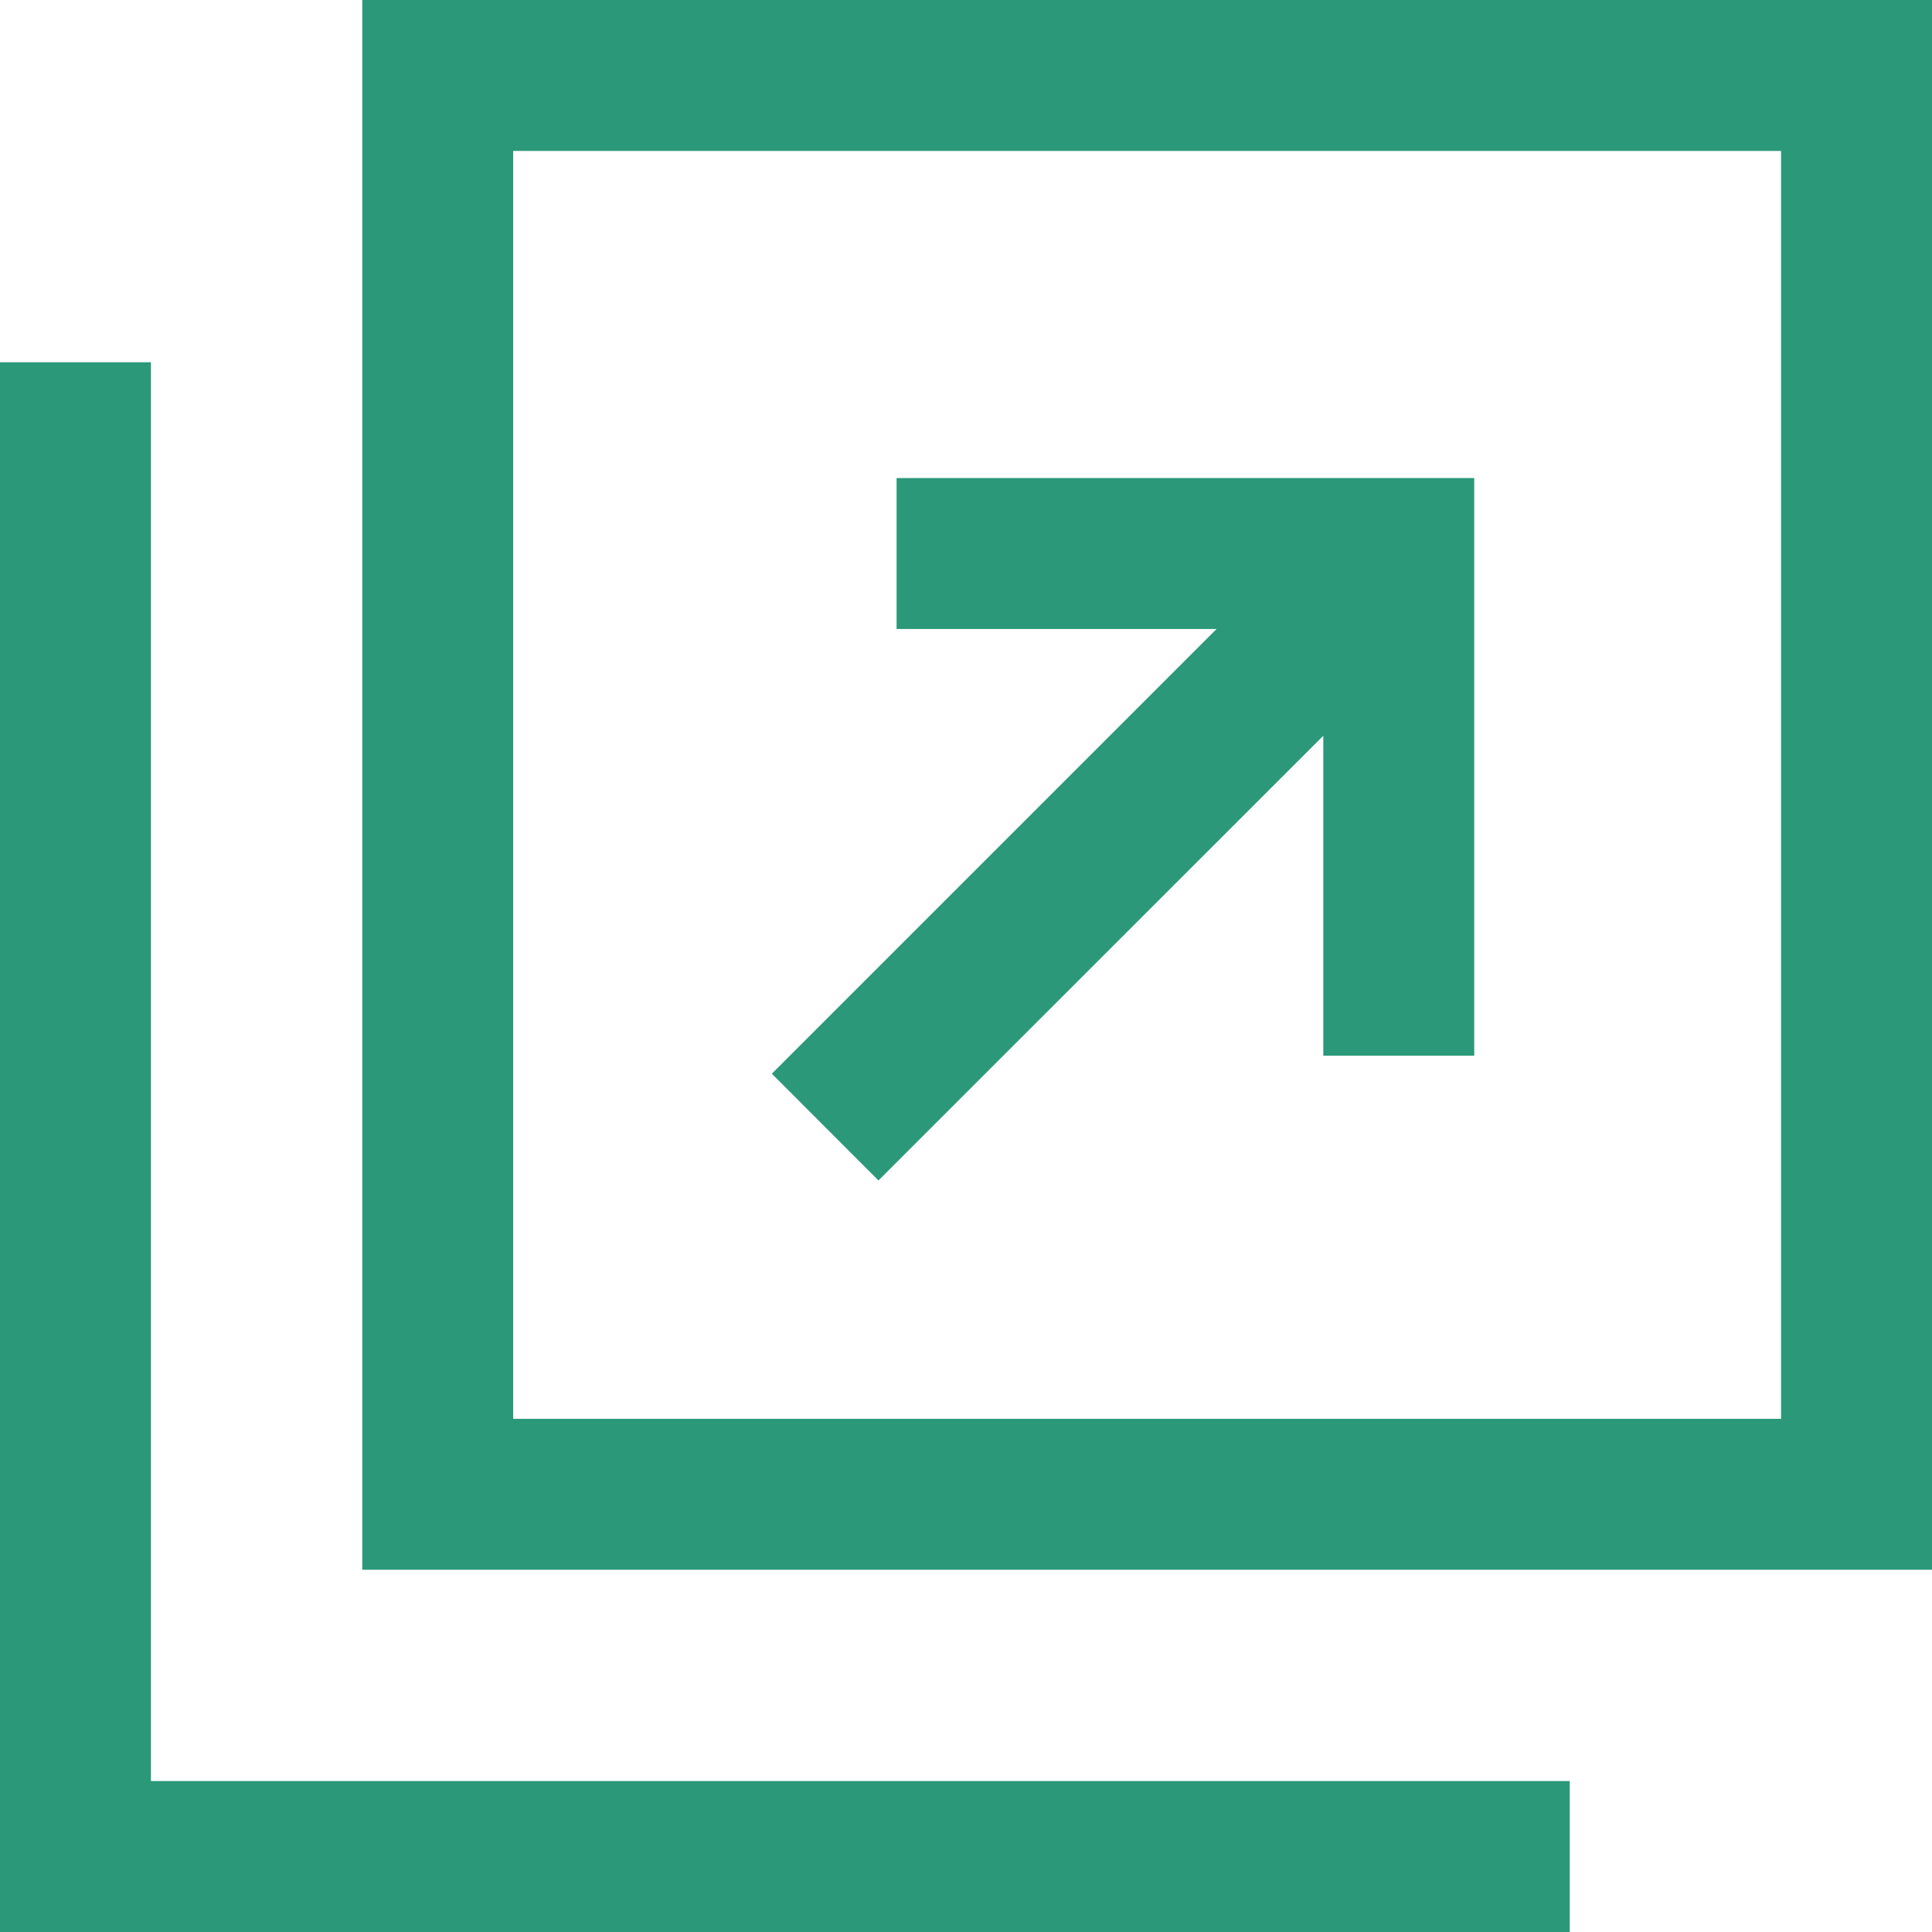
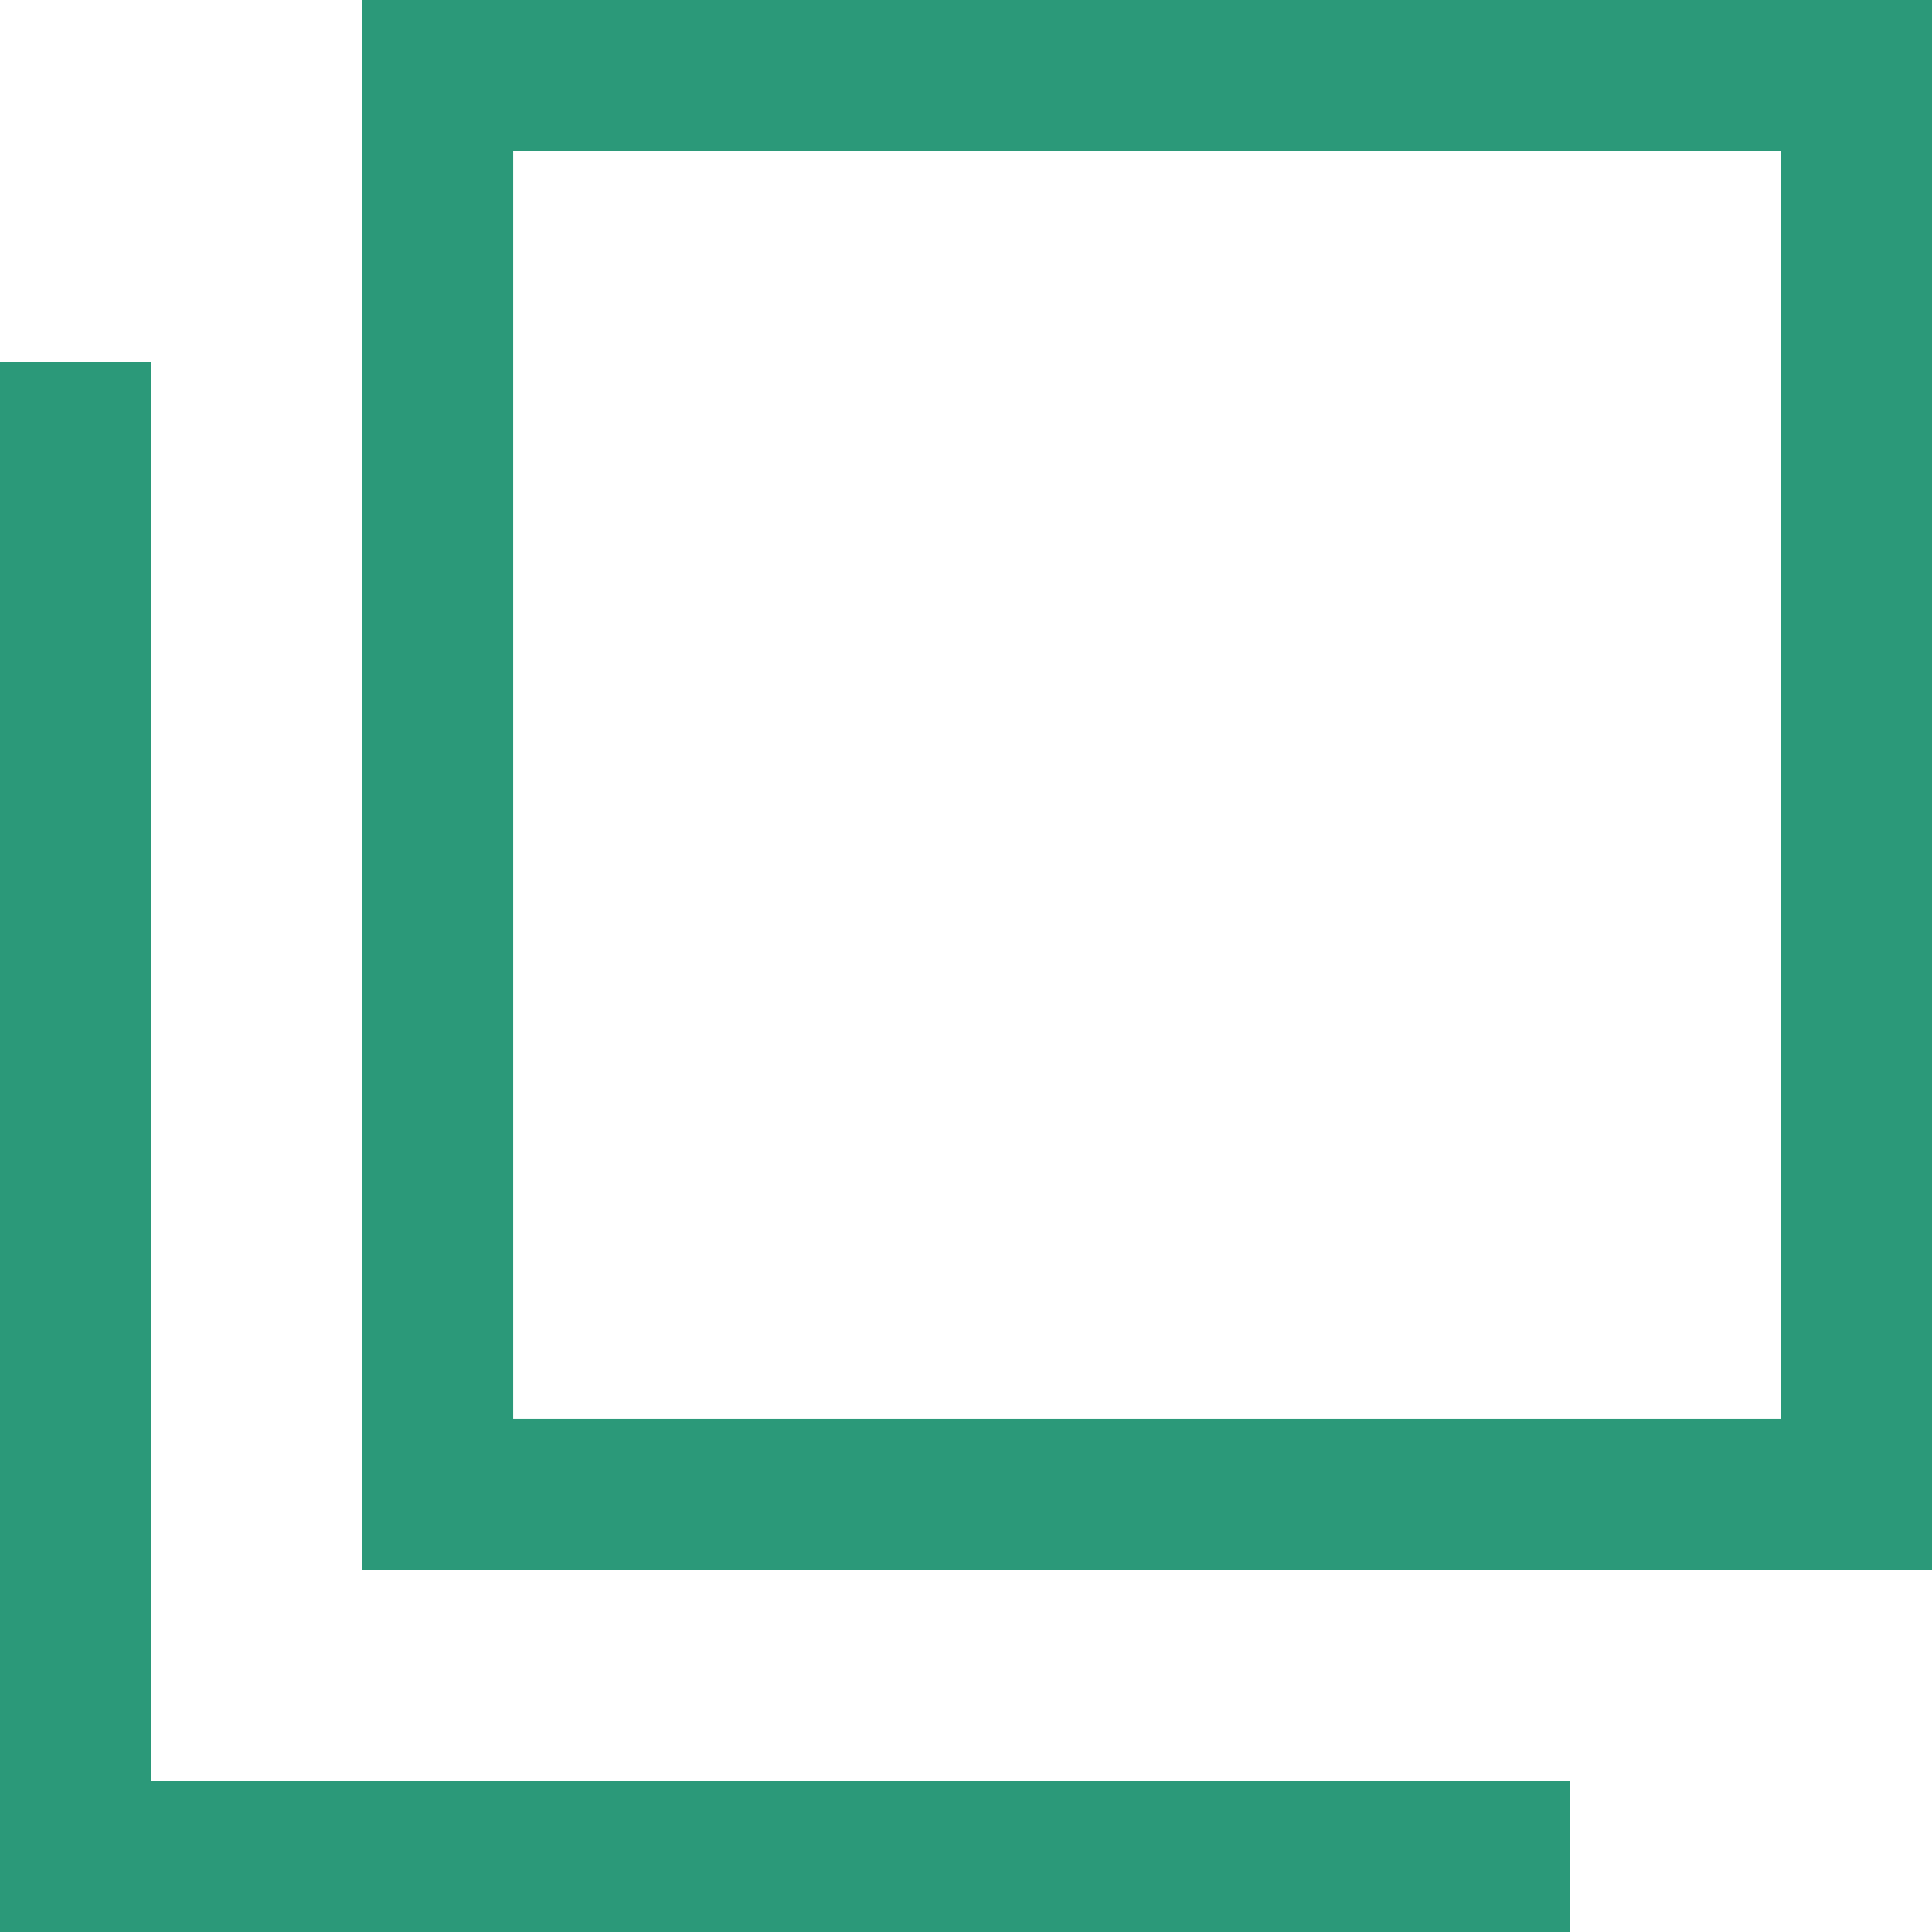
<svg xmlns="http://www.w3.org/2000/svg" width="16" height="16" viewBox="0 0 16 16" fill="none">
  <g clip-path="url(#clip0_8134_11358)">
    <path d="M3 0V13H16V0H3ZM14.75 11.75H4.25V1.25H14.75V11.75Z" fill="#2B9979" />
    <path d="M1.25 14.75V9.25V4.25V3H0V16H13V14.75H11.75H1.25Z" fill="#2B9979" />
-     <path d="M7.275 9.776L10.959 6.093V8.743H12.209V3.959H7.425V5.209H10.075L6.392 8.892L7.275 9.776Z" fill="#2B9979" />
  </g>
  <defs>
    <clipPath id="clip0_8134_11358">
      <rect width="16" height="16" fill="white" />
    </clipPath>
  </defs>
</svg>